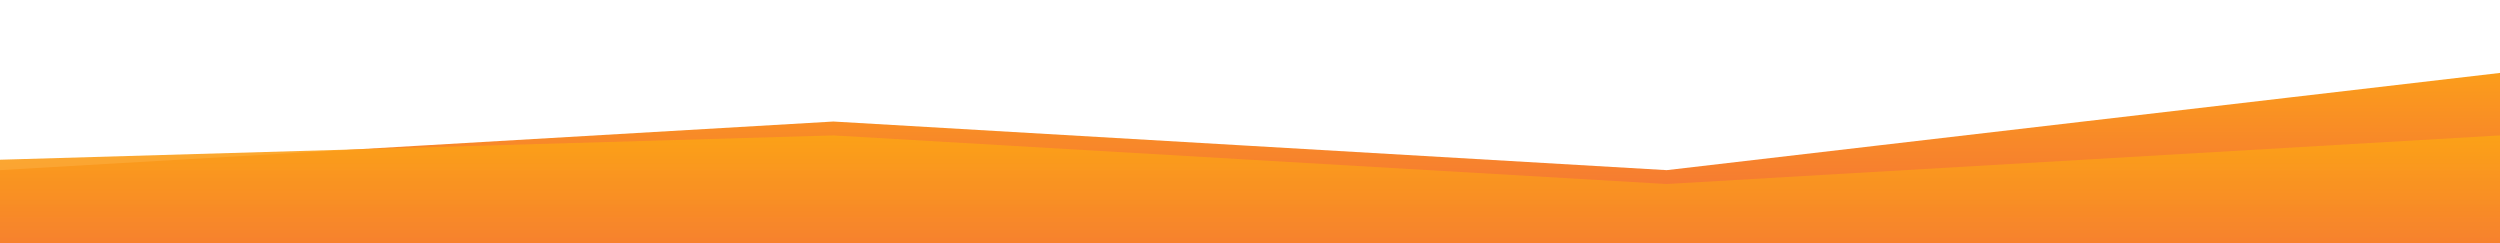
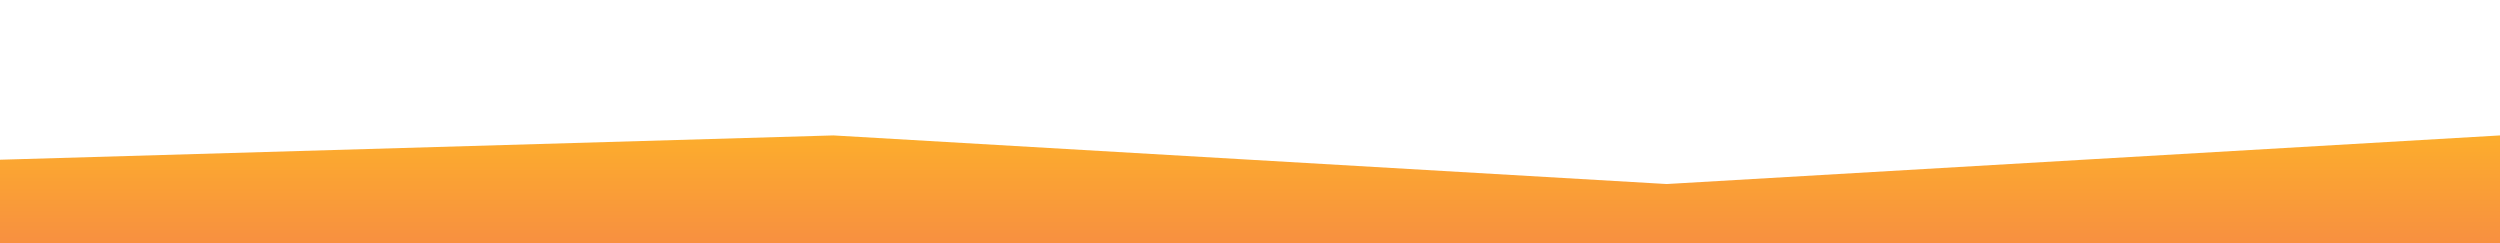
<svg xmlns="http://www.w3.org/2000/svg" id="wave" style="transform:rotate(180deg); transition: 0.3s" viewBox="0 0 1440 140" version="1.1">
  <defs>
    <linearGradient id="sw-gradient-0" x1="0" x2="0" y1="1" y2="0">
      <stop stop-color="rgba(243, 106, 62, 1)" offset="0%" />
      <stop stop-color="rgba(255, 179, 11, 1)" offset="100%" />
    </linearGradient>
  </defs>
-   <path style="transform:translate(0, 0px); opacity:1" fill="url(#sw-gradient-0)" d="M0,98L480,70L960,98L1440,42L1920,14L2400,112L2880,126L3360,42L3840,28L4320,98L4800,98L5280,28L5760,28L6240,112L6720,0L7200,56L7680,84L8160,126L8640,14L9120,28L9600,112L10080,84L10560,56L11040,56L11520,14L11520,140L11040,140L10560,140L10080,140L9600,140L9120,140L8640,140L8160,140L7680,140L7200,140L6720,140L6240,140L5760,140L5280,140L4800,140L4320,140L3840,140L3360,140L2880,140L2400,140L1920,140L1440,140L960,140L480,140L0,140Z" />
  <defs>
    <linearGradient id="sw-gradient-1" x1="0" x2="0" y1="1" y2="0">
      <stop stop-color="rgba(243, 106, 62, 1)" offset="0%" />
      <stop stop-color="rgba(255, 179, 11, 1)" offset="100%" />
    </linearGradient>
  </defs>
  <path style="transform:translate(0, 50px); opacity:0.9" fill="url(#sw-gradient-1)" d="M0,42L480,28L960,56L1440,28L1920,0L2400,42L2880,98L3360,126L3840,126L4320,42L4800,28L5280,56L5760,14L6240,0L6720,42L7200,112L7680,112L8160,28L8640,70L9120,42L9600,0L10080,56L10560,126L11040,28L11520,84L11520,140L11040,140L10560,140L10080,140L9600,140L9120,140L8640,140L8160,140L7680,140L7200,140L6720,140L6240,140L5760,140L5280,140L4800,140L4320,140L3840,140L3360,140L2880,140L2400,140L1920,140L1440,140L960,140L480,140L0,140Z" />
</svg>